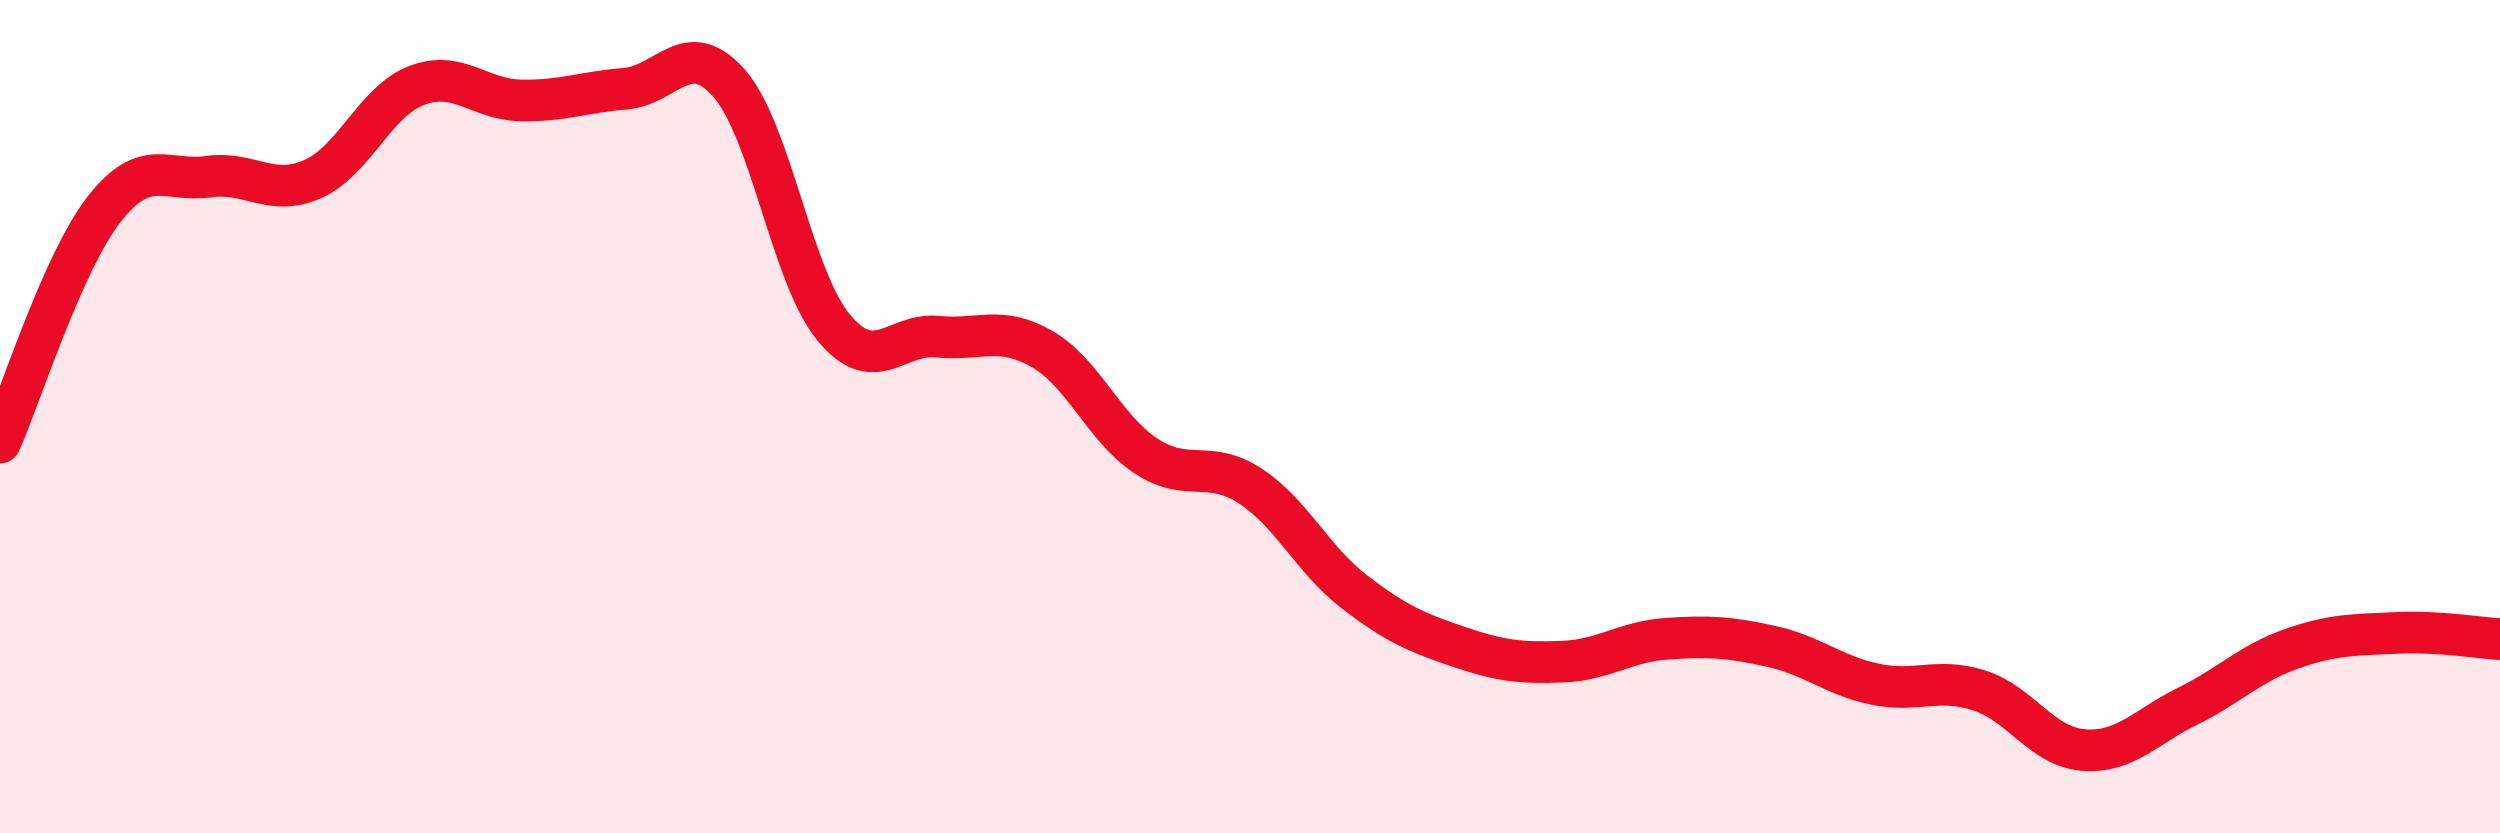
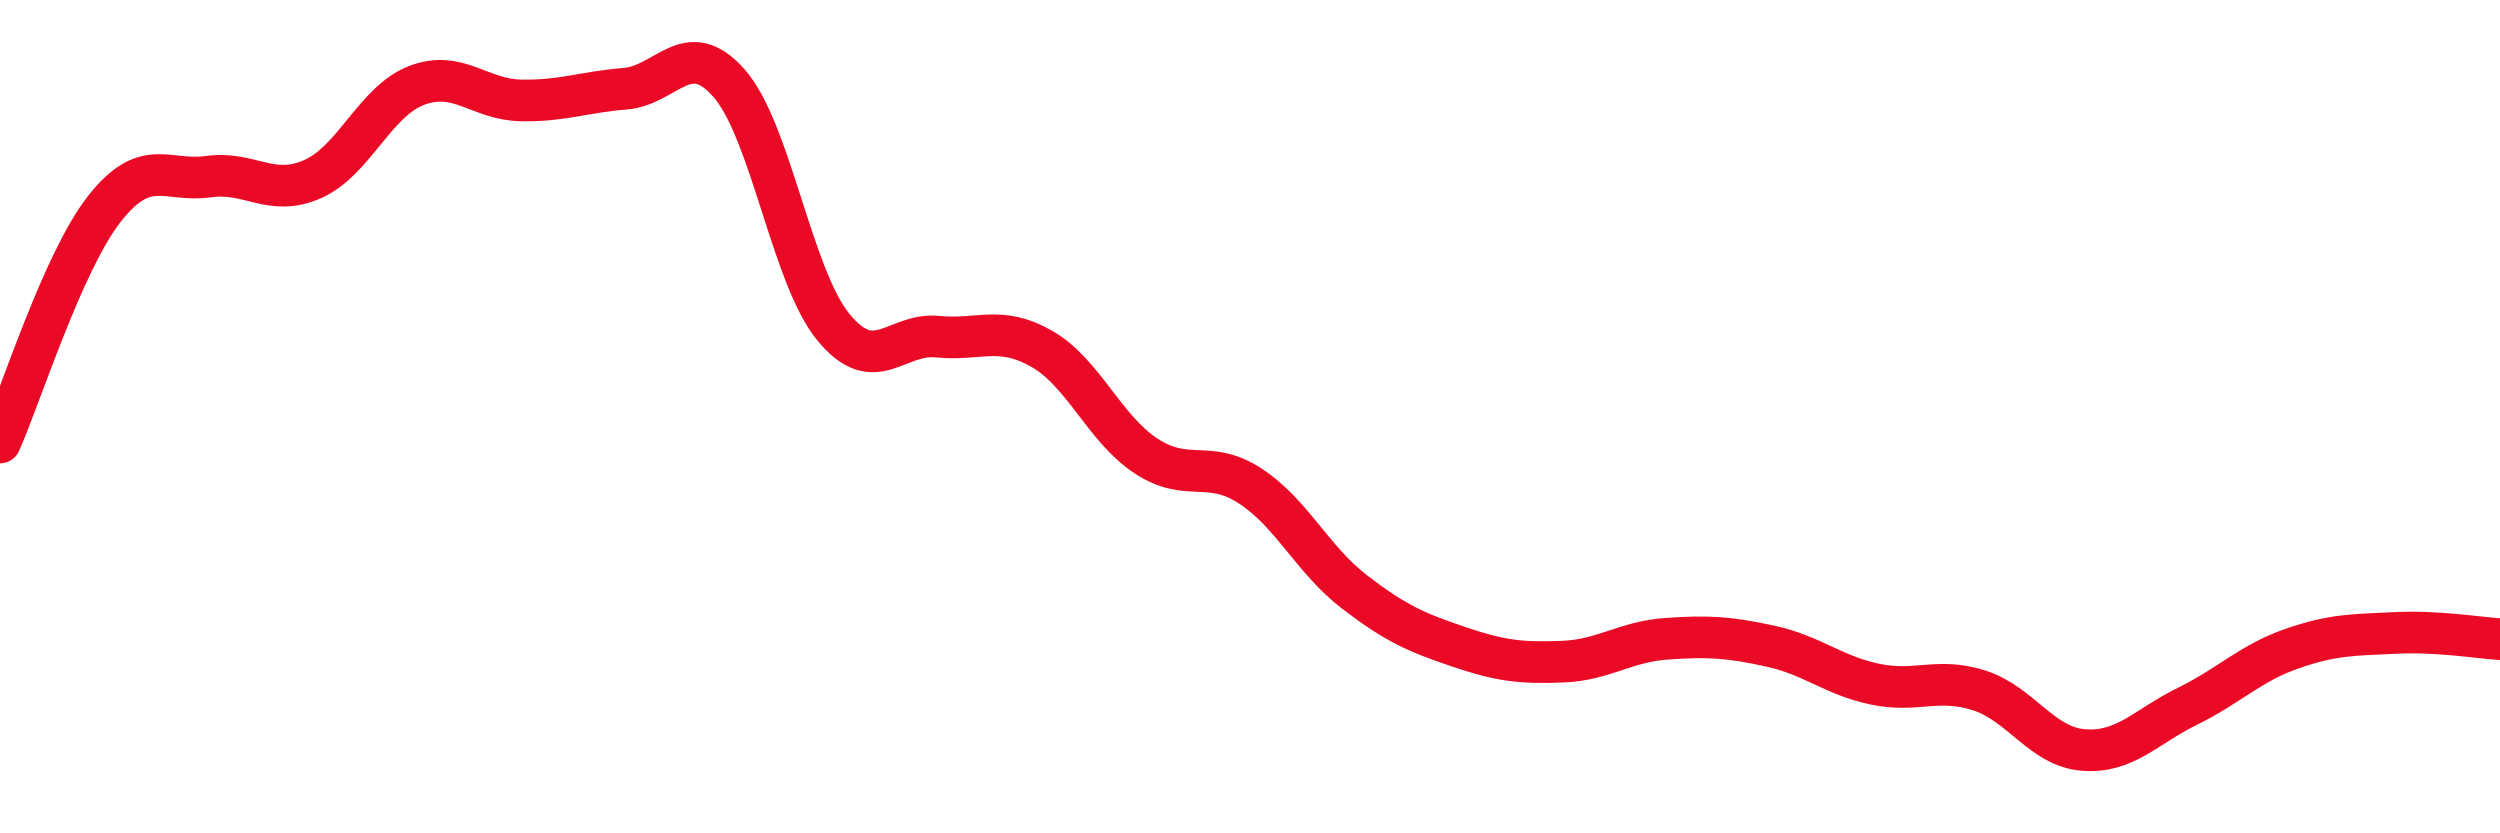
<svg xmlns="http://www.w3.org/2000/svg" width="60" height="20" viewBox="0 0 60 20">
-   <path d="M 0,10.62 C 0.5,9.5 1.5,6.3 2.5,5.02 C 3.5,3.74 4,4.38 5,4.24 C 6,4.1 6.5,4.74 7.5,4.3 C 8.5,3.86 9,2.43 10,2.05 C 11,1.67 11.5,2.39 12.5,2.41 C 13.5,2.43 14,2.21 15,2.13 C 16,2.05 16.5,0.86 17.5,2 C 18.5,3.14 19,6.63 20,7.85 C 21,9.07 21.5,7.98 22.5,8.08 C 23.5,8.18 24,7.8 25,8.37 C 26,8.94 26.5,10.28 27.5,10.94 C 28.5,11.6 29,11.01 30,11.66 C 31,12.31 31.5,13.43 32.5,14.2 C 33.5,14.97 34,15.18 35,15.52 C 36,15.86 36.5,15.92 37.5,15.88 C 38.5,15.84 39,15.4 40,15.33 C 41,15.26 41.5,15.29 42.5,15.51 C 43.5,15.73 44,16.21 45,16.42 C 46,16.63 46.5,16.25 47.5,16.57 C 48.5,16.89 49,17.92 50,18 C 51,18.08 51.5,17.44 52.5,16.95 C 53.5,16.46 54,15.92 55,15.57 C 56,15.22 56.5,15.24 57.5,15.19 C 58.5,15.14 59.5,15.31 60,15.34L60 20L0 20Z" fill="#EB0A25" opacity="0.1" stroke-linecap="round" stroke-linejoin="round" />
  <path d="M 0,10.62 C 0.5,9.5 1.5,6.3 2.5,5.02 C 3.5,3.74 4,4.38 5,4.24 C 6,4.1 6.5,4.74 7.5,4.3 C 8.5,3.86 9,2.43 10,2.05 C 11,1.67 11.5,2.39 12.5,2.41 C 13.5,2.43 14,2.21 15,2.13 C 16,2.05 16.5,0.86 17.5,2 C 18.5,3.14 19,6.63 20,7.85 C 21,9.07 21.5,7.98 22.5,8.08 C 23.5,8.18 24,7.8 25,8.37 C 26,8.94 26.5,10.28 27.5,10.94 C 28.5,11.6 29,11.01 30,11.66 C 31,12.31 31.5,13.43 32.5,14.2 C 33.5,14.97 34,15.18 35,15.52 C 36,15.86 36.5,15.92 37.5,15.88 C 38.5,15.84 39,15.4 40,15.33 C 41,15.26 41.5,15.29 42.5,15.51 C 43.5,15.73 44,16.21 45,16.42 C 46,16.63 46.5,16.25 47.5,16.57 C 48.5,16.89 49,17.92 50,18 C 51,18.08 51.5,17.44 52.5,16.95 C 53.5,16.46 54,15.92 55,15.57 C 56,15.22 56.5,15.24 57.5,15.19 C 58.5,15.14 59.5,15.31 60,15.34" stroke="#EB0A25" stroke-width="1" fill="none" stroke-linecap="round" stroke-linejoin="round" />
</svg>